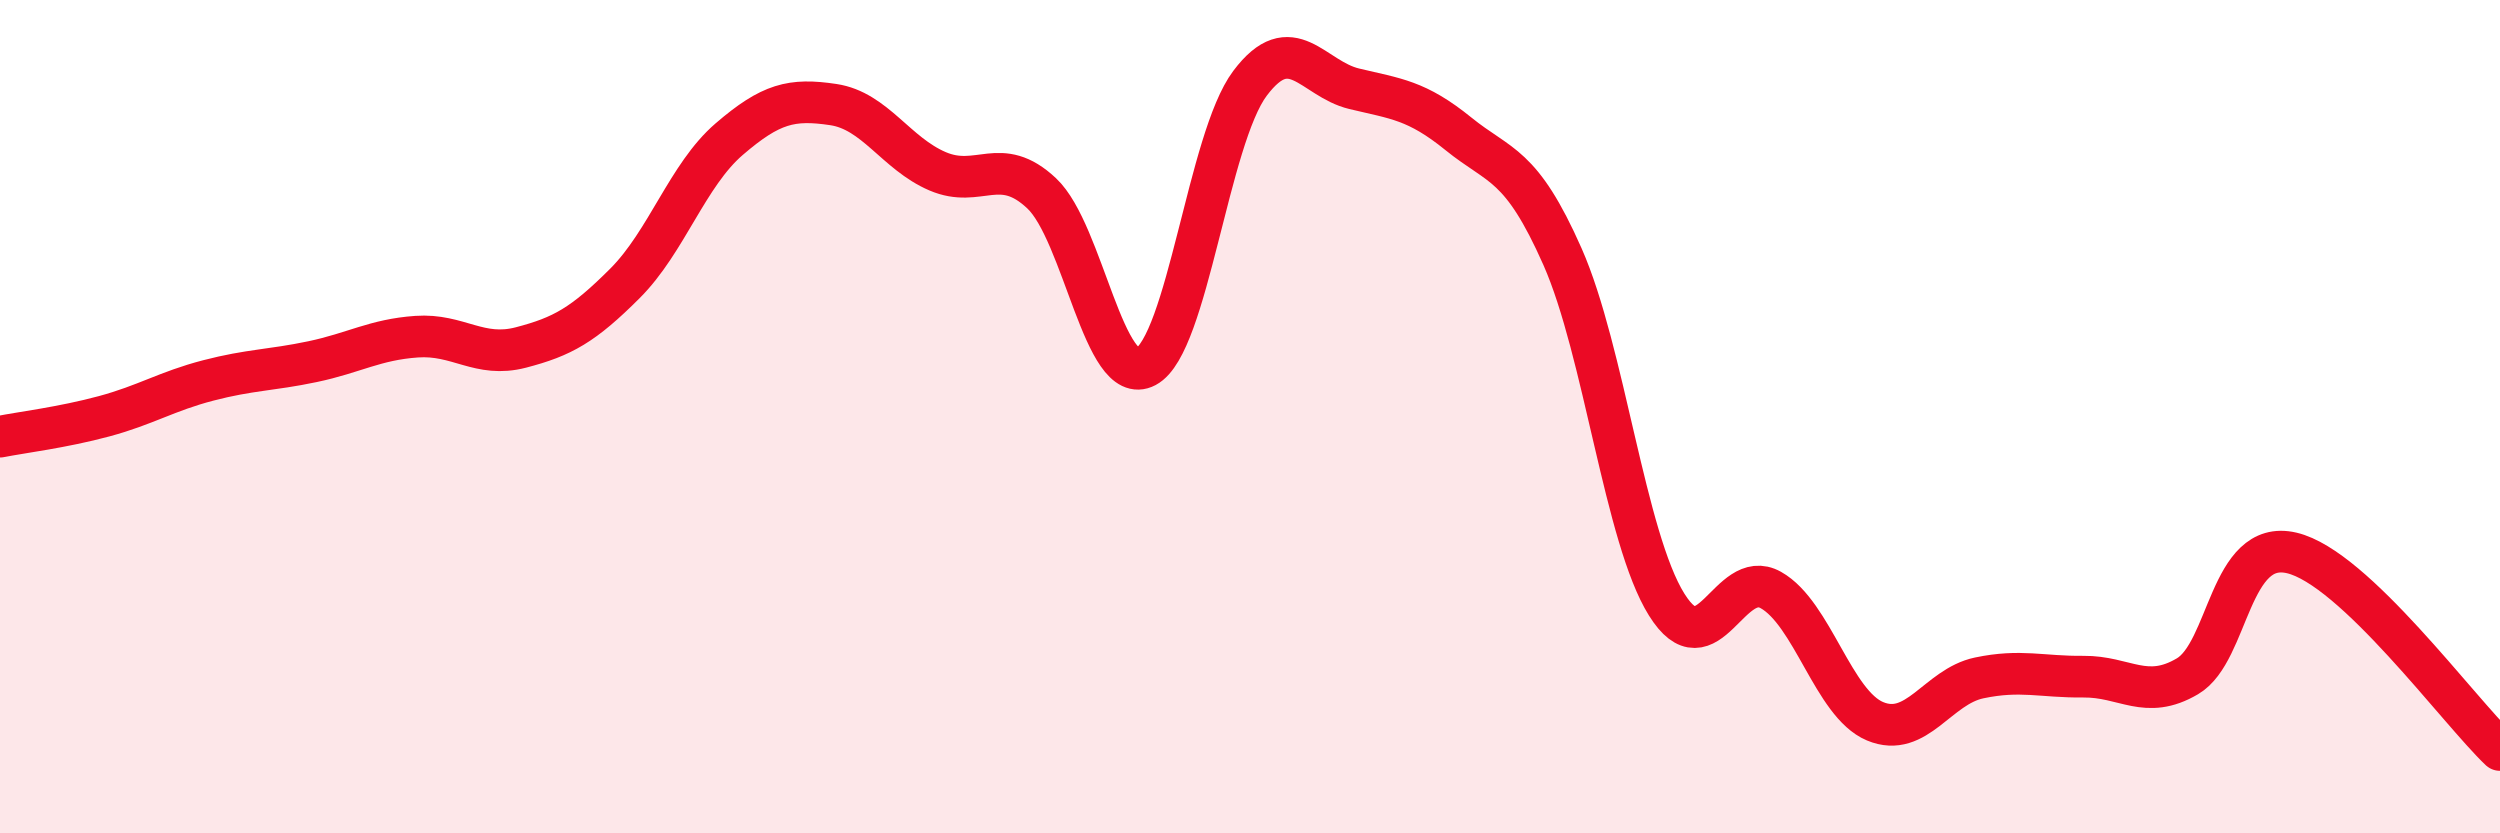
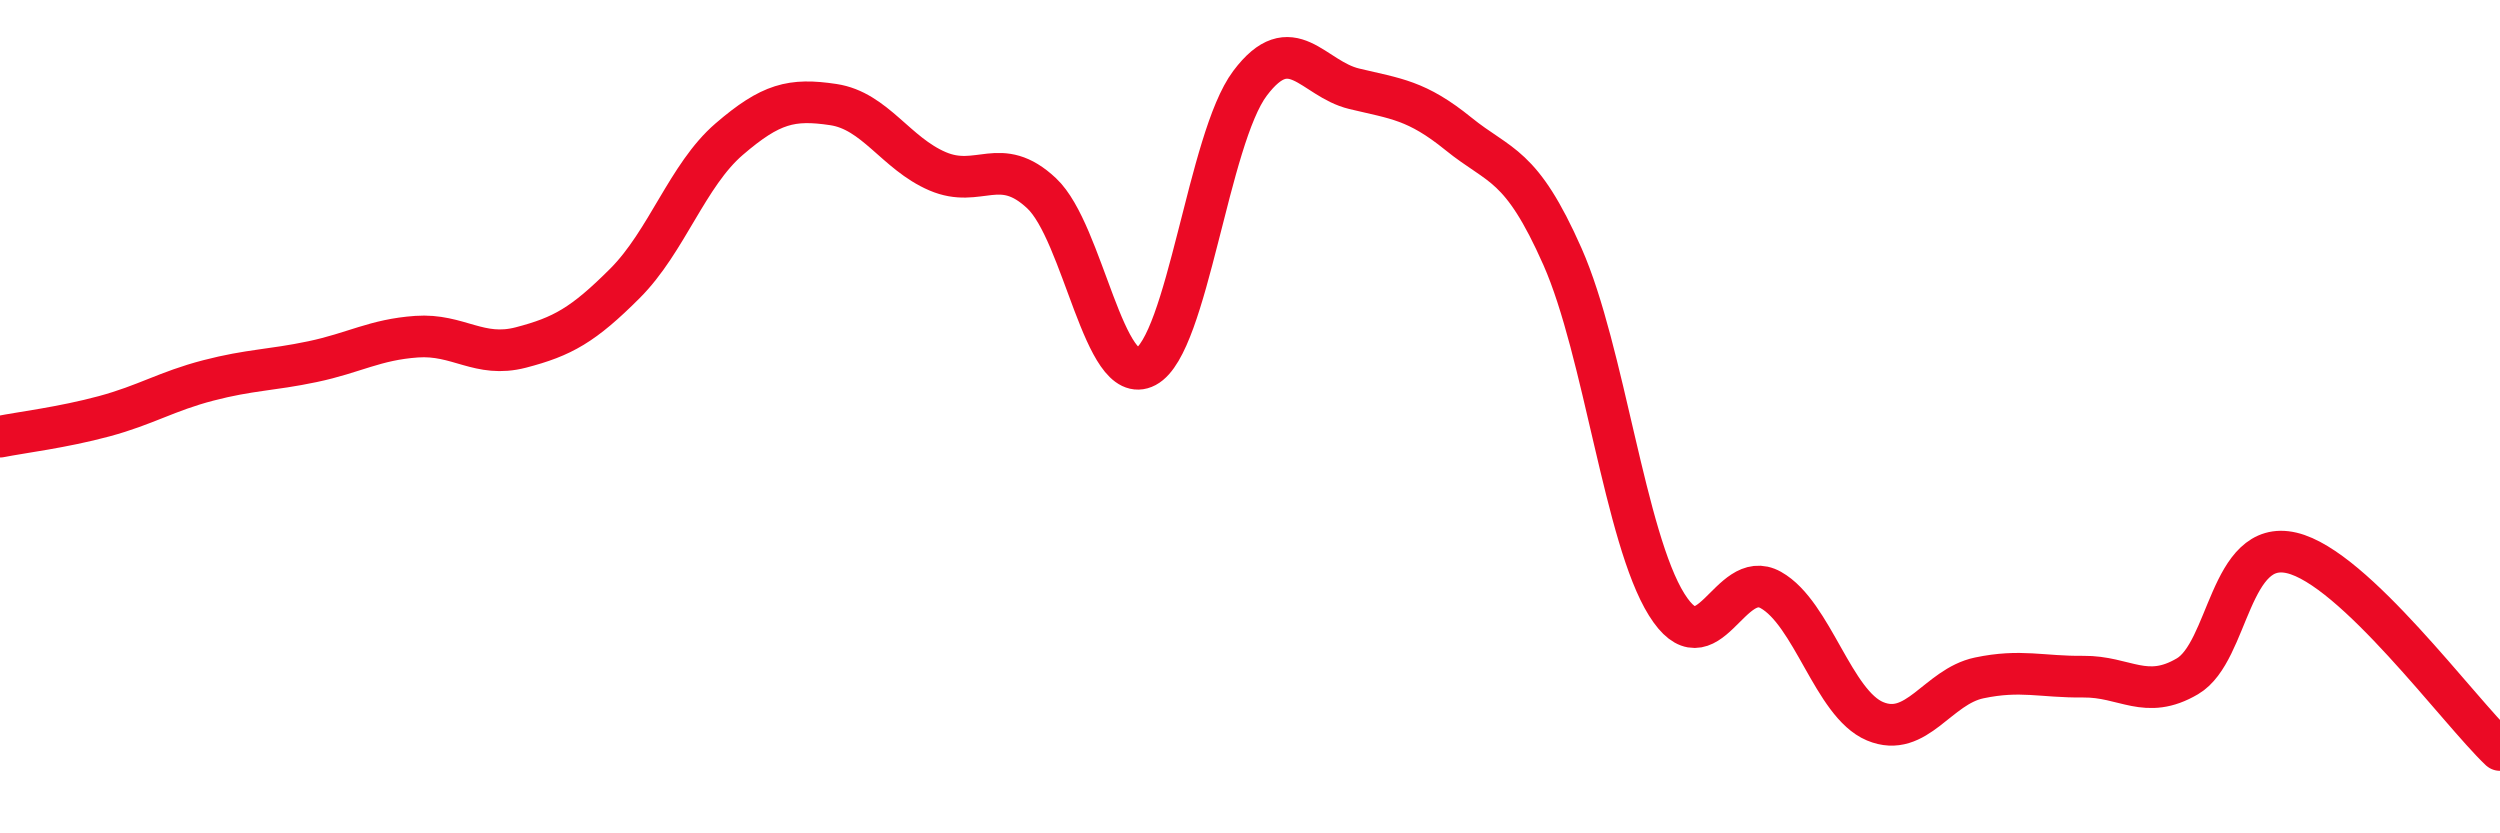
<svg xmlns="http://www.w3.org/2000/svg" width="60" height="20" viewBox="0 0 60 20">
-   <path d="M 0,10.48 C 0.5,10.38 1.5,10.26 2.5,9.99 C 3.5,9.72 4,9.39 5,9.13 C 6,8.87 6.5,8.89 7.5,8.68 C 8.5,8.47 9,8.15 10,8.08 C 11,8.01 11.5,8.6 12.5,8.34 C 13.5,8.08 14,7.8 15,6.8 C 16,5.8 16.5,4.2 17.5,3.34 C 18.5,2.48 19,2.36 20,2.51 C 21,2.66 21.5,3.68 22.5,4.11 C 23.5,4.54 24,3.7 25,4.64 C 26,5.58 26.5,9.33 27.5,8.8 C 28.5,8.27 29,3.33 30,2 C 31,0.67 31.5,1.89 32.5,2.13 C 33.5,2.37 34,2.4 35,3.21 C 36,4.02 36.5,3.9 37.5,6.16 C 38.5,8.42 39,12.91 40,14.51 C 41,16.11 41.5,13.6 42.5,14.16 C 43.5,14.72 44,16.89 45,17.31 C 46,17.73 46.5,16.48 47.5,16.27 C 48.5,16.06 49,16.25 50,16.24 C 51,16.23 51.5,16.82 52.5,16.23 C 53.5,15.64 53.5,12.92 55,13.27 C 56.5,13.62 59,17.05 60,18L60 20L0 20Z" fill="#EB0A25" opacity="0.1" stroke-linecap="round" stroke-linejoin="round" />
  <path d="M 0,10.48 C 0.5,10.38 1.5,10.26 2.5,9.99 C 3.5,9.72 4,9.39 5,9.13 C 6,8.87 6.5,8.89 7.5,8.68 C 8.5,8.47 9,8.15 10,8.08 C 11,8.01 11.5,8.6 12.5,8.34 C 13.5,8.08 14,7.8 15,6.8 C 16,5.8 16.5,4.2 17.5,3.34 C 18.5,2.48 19,2.36 20,2.51 C 21,2.66 21.5,3.68 22.5,4.11 C 23.5,4.54 24,3.7 25,4.64 C 26,5.58 26.5,9.33 27.5,8.8 C 28.5,8.27 29,3.33 30,2 C 31,0.67 31.5,1.89 32.5,2.13 C 33.5,2.37 34,2.4 35,3.21 C 36,4.02 36.5,3.9 37.5,6.16 C 38.5,8.42 39,12.91 40,14.51 C 41,16.11 41.5,13.6 42.5,14.16 C 43.5,14.72 44,16.89 45,17.31 C 46,17.73 46.5,16.48 47.5,16.27 C 48.5,16.06 49,16.25 50,16.24 C 51,16.23 51.5,16.82 52.5,16.23 C 53.5,15.64 53.5,12.92 55,13.27 C 56.5,13.62 59,17.05 60,18" stroke="#EB0A25" stroke-width="1" fill="none" stroke-linecap="round" stroke-linejoin="round" />
</svg>